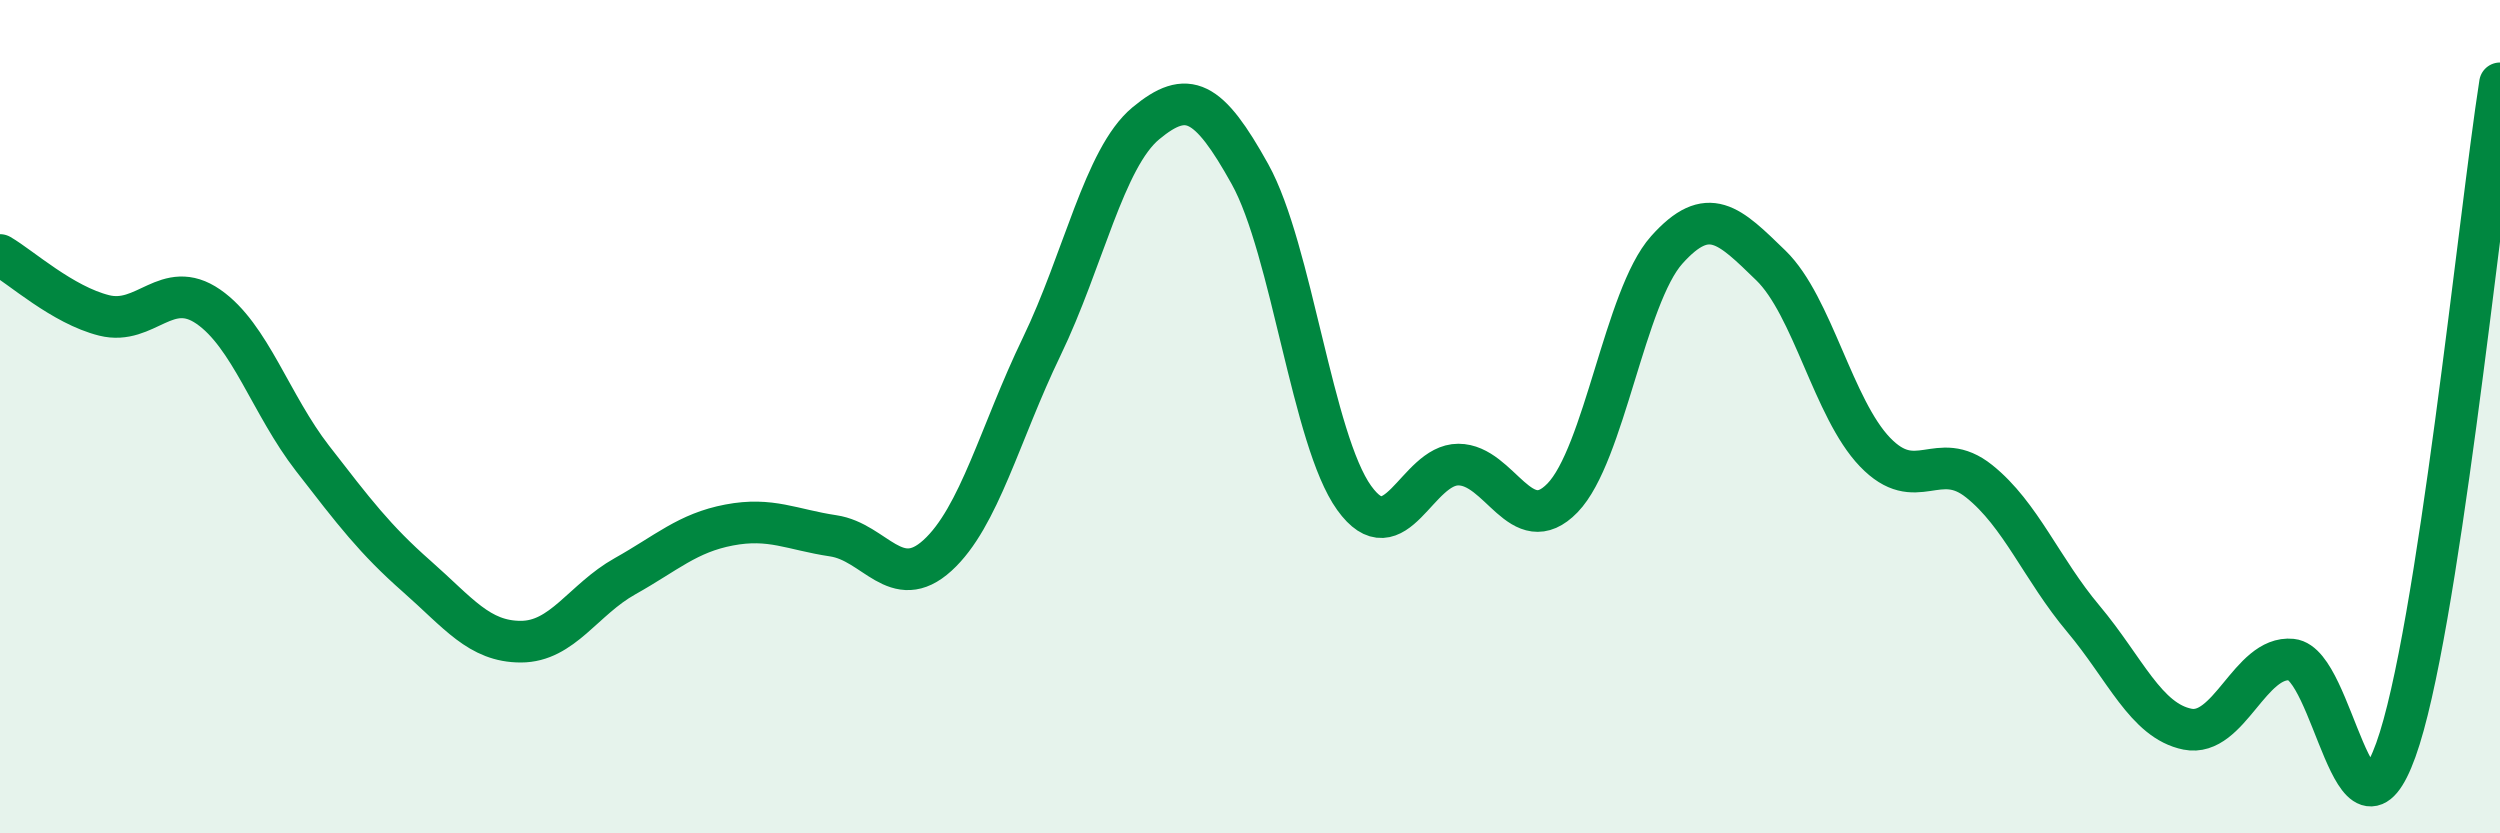
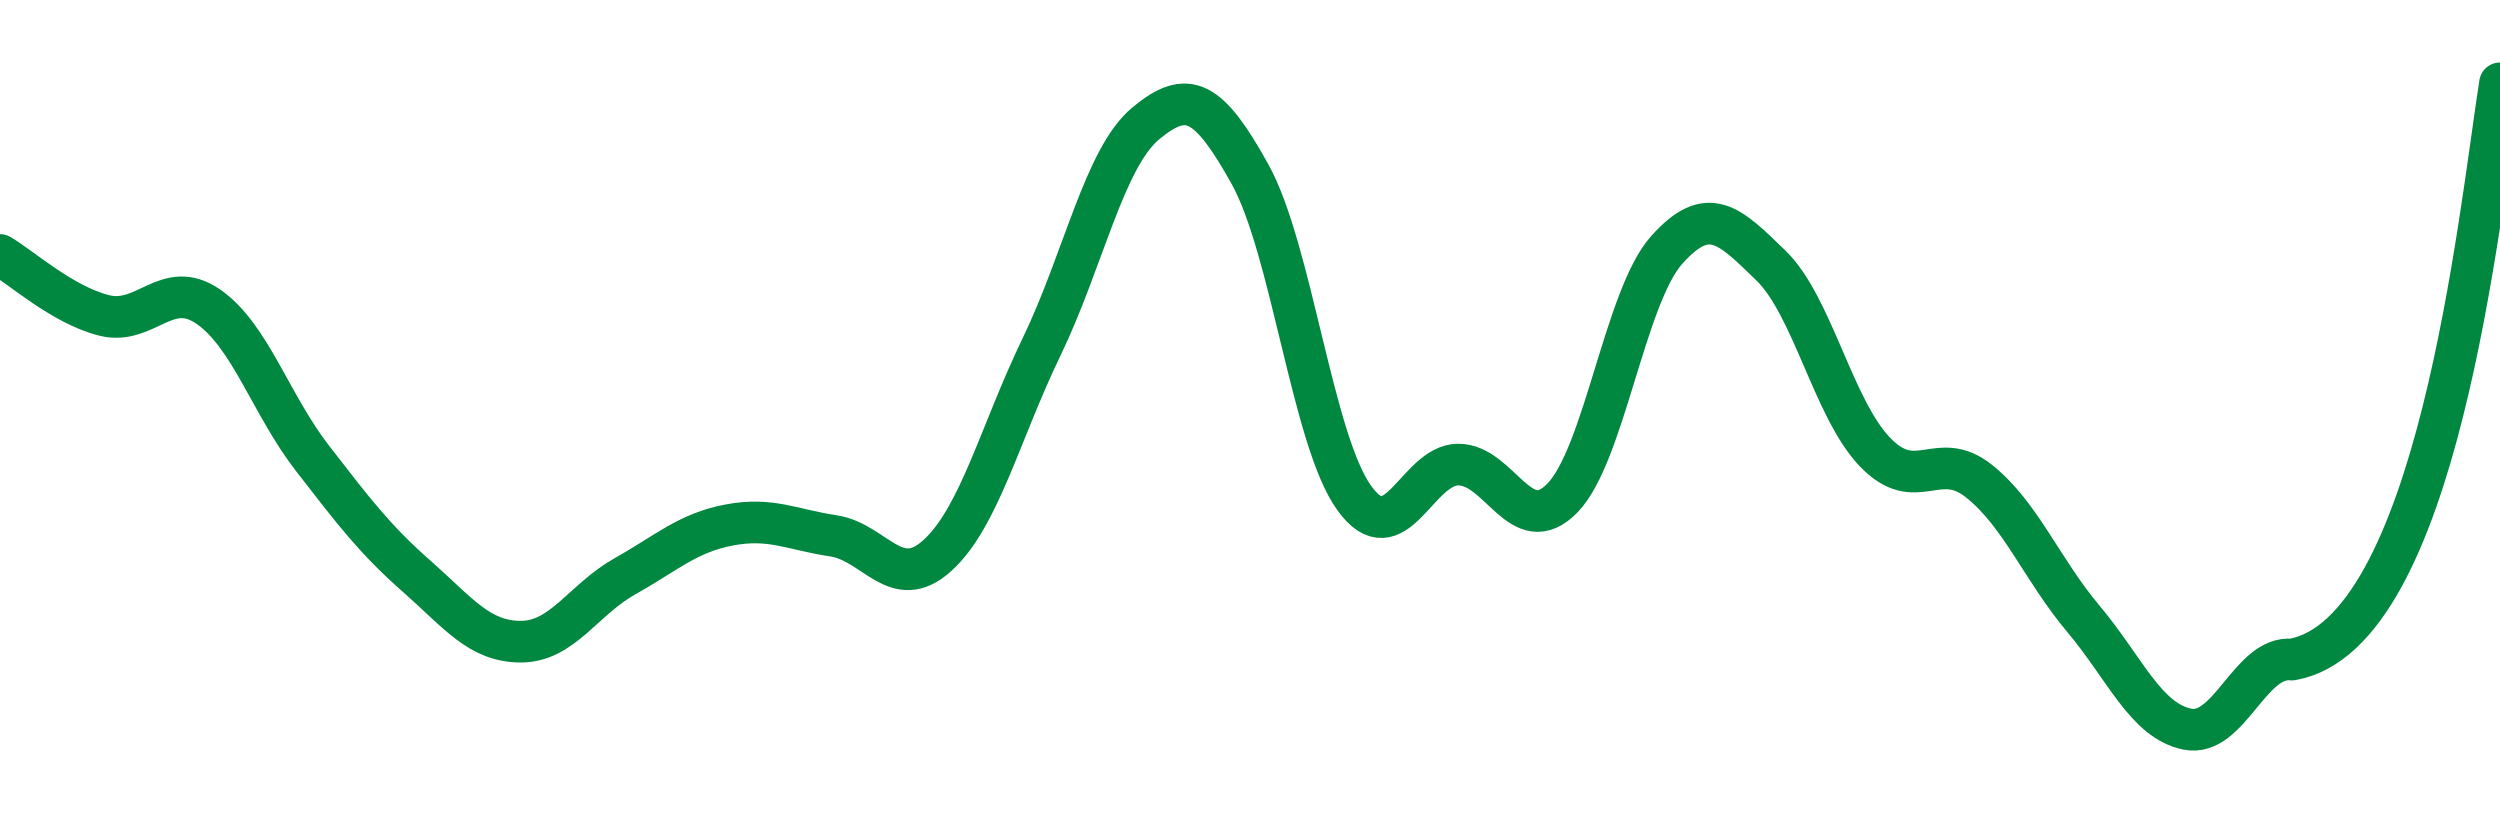
<svg xmlns="http://www.w3.org/2000/svg" width="60" height="20" viewBox="0 0 60 20">
-   <path d="M 0,6.12 C 0.5,6.41 1.5,7.32 2.5,7.57 C 3.5,7.82 4,6.67 5,7.36 C 6,8.05 6.5,9.71 7.5,11 C 8.5,12.29 9,12.95 10,13.83 C 11,14.71 11.5,15.4 12.5,15.4 C 13.5,15.4 14,14.39 15,13.83 C 16,13.27 16.5,12.79 17.5,12.6 C 18.5,12.41 19,12.71 20,12.86 C 21,13.01 21.5,14.24 22.5,13.33 C 23.5,12.42 24,10.39 25,8.32 C 26,6.25 26.5,3.79 27.5,2.96 C 28.5,2.13 29,2.38 30,4.18 C 31,5.98 31.5,10.56 32.5,11.95 C 33.5,13.34 34,11.15 35,11.15 C 36,11.15 36.5,12.98 37.5,11.95 C 38.5,10.92 39,7.12 40,6 C 41,4.88 41.5,5.4 42.5,6.37 C 43.5,7.34 44,9.81 45,10.85 C 46,11.89 46.5,10.75 47.5,11.55 C 48.5,12.35 49,13.66 50,14.85 C 51,16.04 51.5,17.3 52.5,17.5 C 53.5,17.7 54,15.73 55,15.83 C 56,15.93 56.5,20.77 57.5,18 C 58.5,15.23 59.5,5.2 60,2L60 20L0 20Z" fill="#008740" opacity="0.1" stroke-linecap="round" stroke-linejoin="round" />
-   <path d="M 0,6.12 C 0.5,6.41 1.5,7.32 2.5,7.57 C 3.5,7.82 4,6.67 5,7.36 C 6,8.05 6.5,9.71 7.5,11 C 8.5,12.29 9,12.95 10,13.83 C 11,14.71 11.5,15.4 12.5,15.4 C 13.5,15.4 14,14.39 15,13.83 C 16,13.27 16.5,12.79 17.5,12.6 C 18.5,12.41 19,12.71 20,12.86 C 21,13.01 21.5,14.24 22.5,13.33 C 23.5,12.42 24,10.39 25,8.32 C 26,6.25 26.5,3.79 27.5,2.96 C 28.5,2.13 29,2.38 30,4.18 C 31,5.98 31.5,10.56 32.5,11.95 C 33.5,13.34 34,11.15 35,11.15 C 36,11.15 36.5,12.98 37.5,11.95 C 38.5,10.92 39,7.12 40,6 C 41,4.88 41.5,5.4 42.5,6.37 C 43.5,7.34 44,9.81 45,10.85 C 46,11.89 46.5,10.75 47.5,11.55 C 48.5,12.35 49,13.66 50,14.85 C 51,16.04 51.5,17.3 52.5,17.5 C 53.5,17.7 54,15.73 55,15.83 C 56,15.93 56.5,20.77 57.5,18 C 58.5,15.23 59.5,5.2 60,2" stroke="#008740" stroke-width="1" fill="none" stroke-linecap="round" stroke-linejoin="round" />
+   <path d="M 0,6.12 C 0.5,6.41 1.5,7.32 2.5,7.57 C 3.5,7.82 4,6.67 5,7.36 C 6,8.05 6.5,9.71 7.5,11 C 8.5,12.29 9,12.95 10,13.83 C 11,14.71 11.5,15.4 12.5,15.4 C 13.5,15.4 14,14.39 15,13.83 C 16,13.27 16.5,12.79 17.5,12.6 C 18.5,12.41 19,12.71 20,12.86 C 21,13.01 21.5,14.24 22.5,13.33 C 23.5,12.42 24,10.39 25,8.32 C 26,6.25 26.5,3.79 27.5,2.96 C 28.5,2.13 29,2.38 30,4.18 C 31,5.98 31.5,10.56 32.5,11.95 C 33.5,13.34 34,11.15 35,11.15 C 36,11.15 36.5,12.98 37.5,11.95 C 38.5,10.92 39,7.12 40,6 C 41,4.88 41.5,5.4 42.5,6.37 C 43.5,7.34 44,9.81 45,10.85 C 46,11.89 46.5,10.75 47.5,11.55 C 48.5,12.35 49,13.66 50,14.85 C 51,16.04 51.5,17.3 52.5,17.5 C 53.5,17.7 54,15.73 55,15.83 C 58.5,15.23 59.5,5.2 60,2" stroke="#008740" stroke-width="1" fill="none" stroke-linecap="round" stroke-linejoin="round" />
</svg>